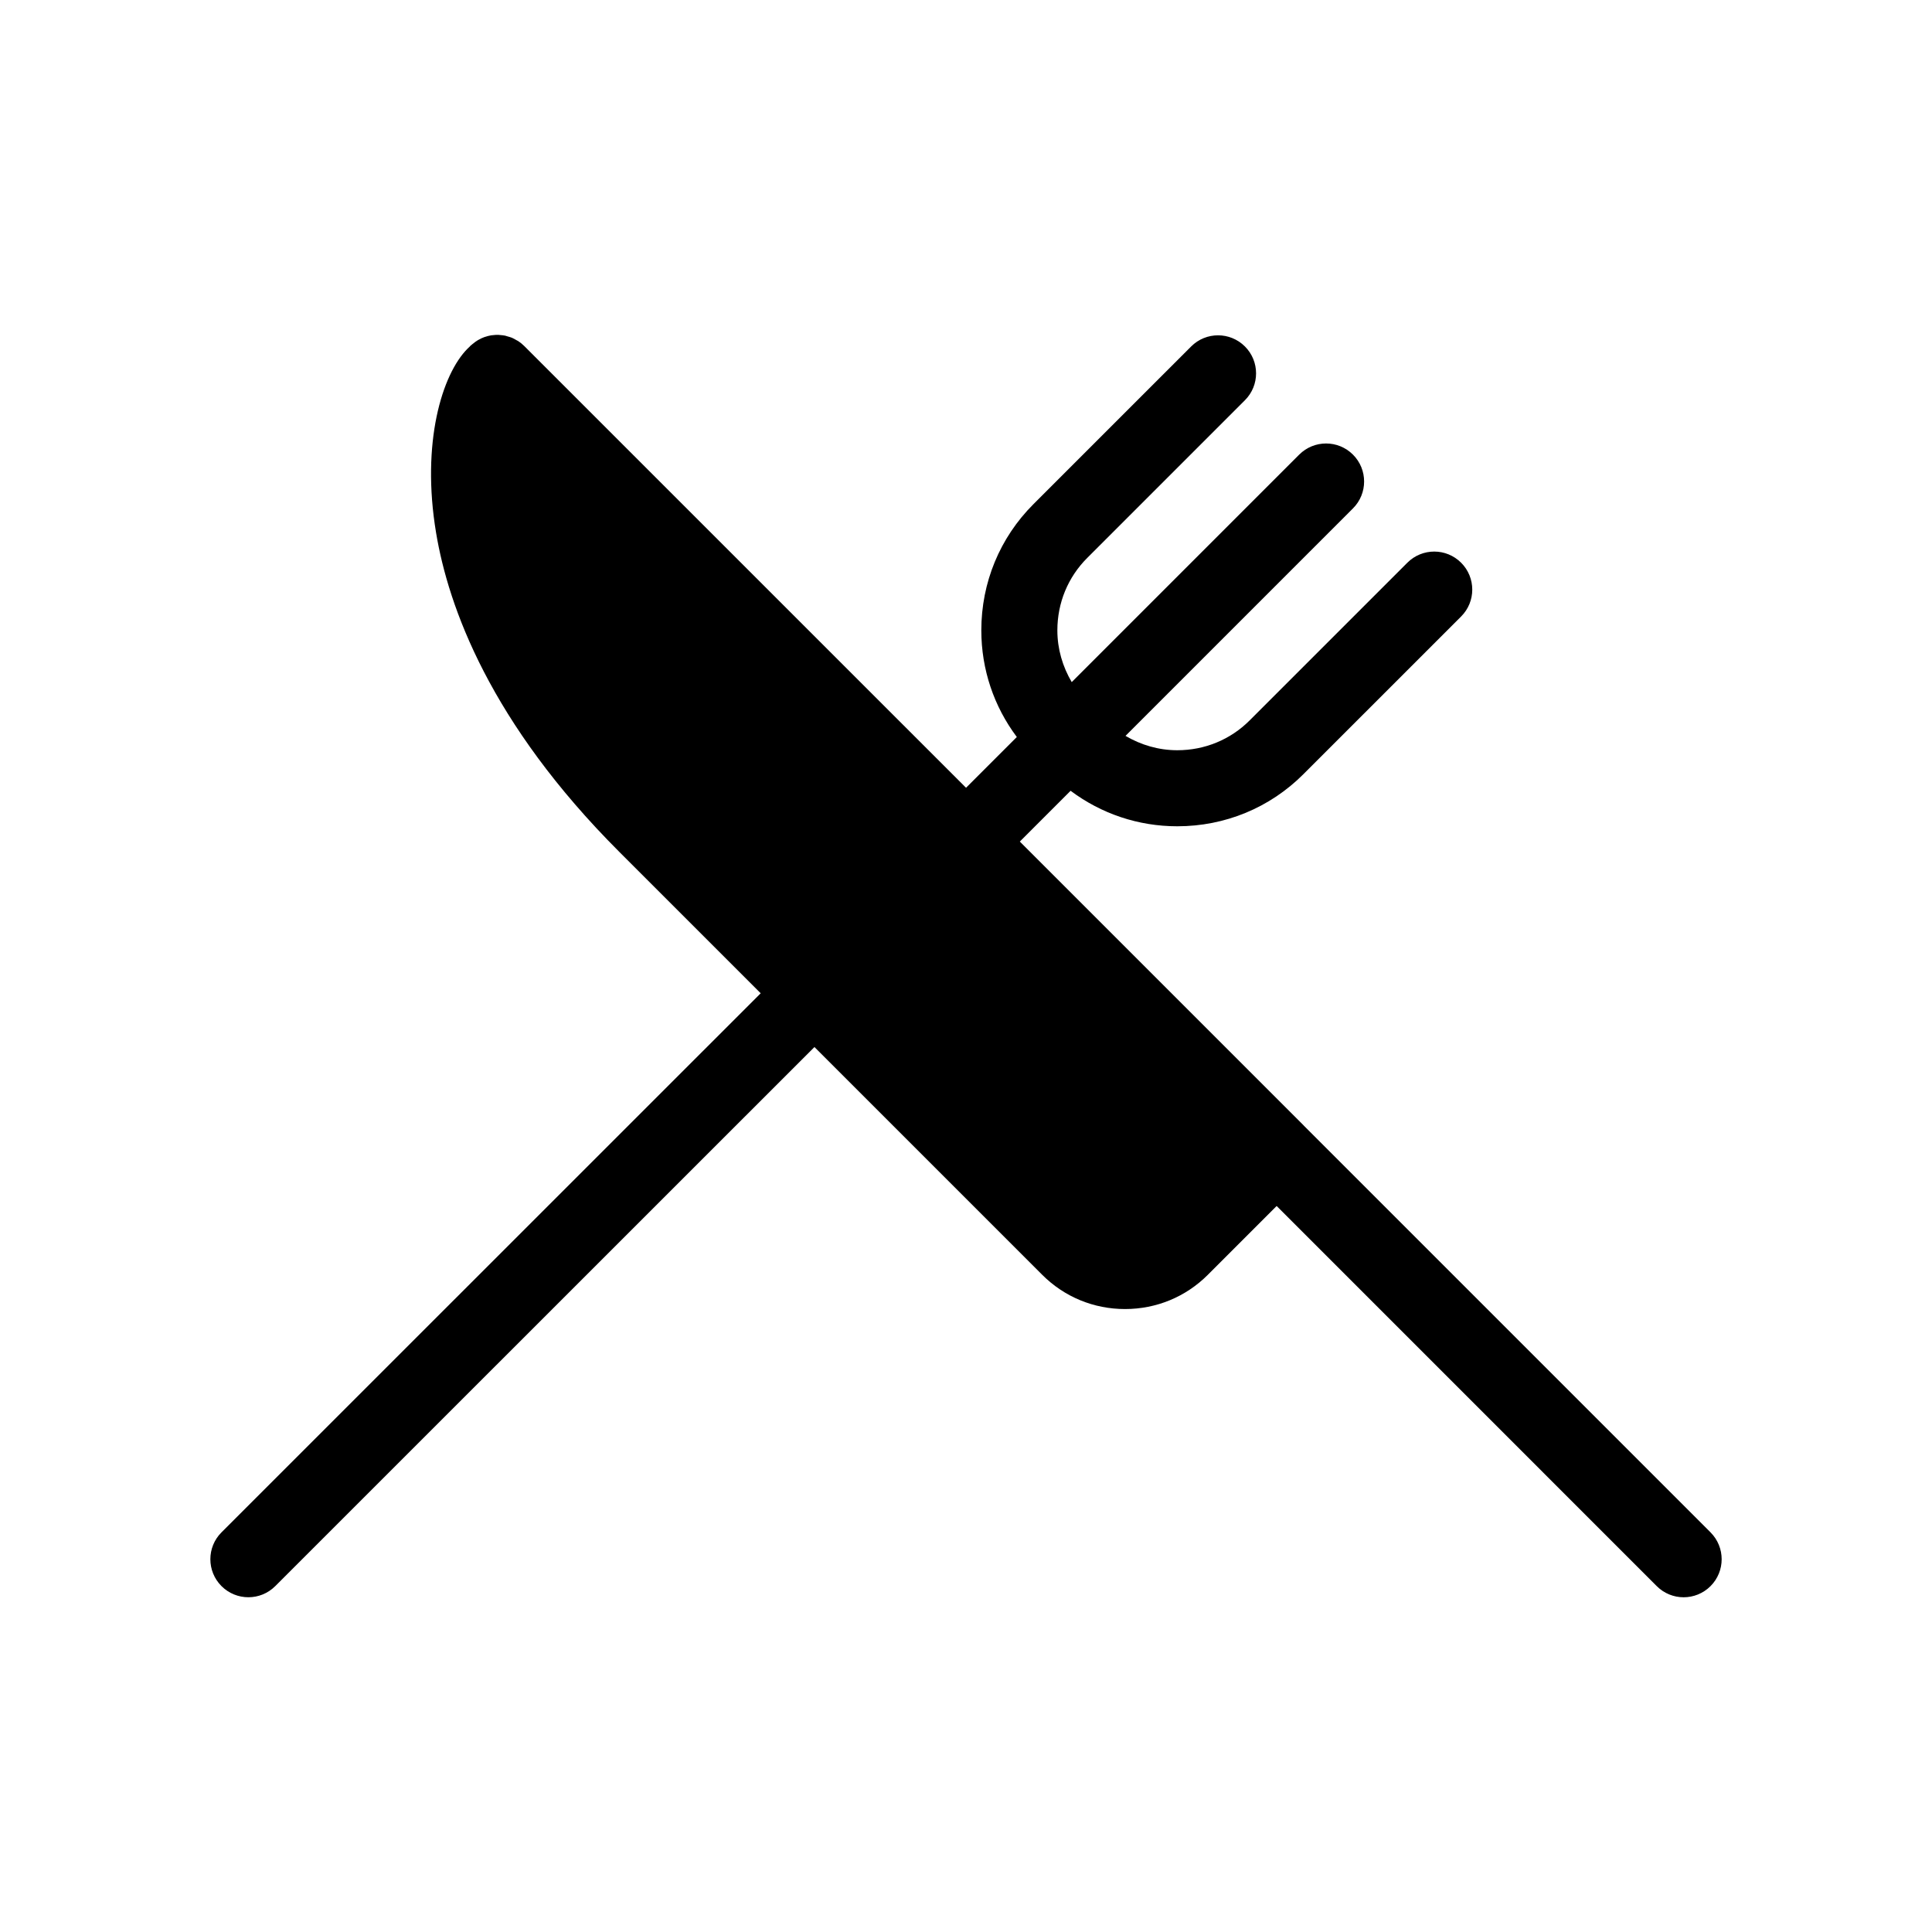
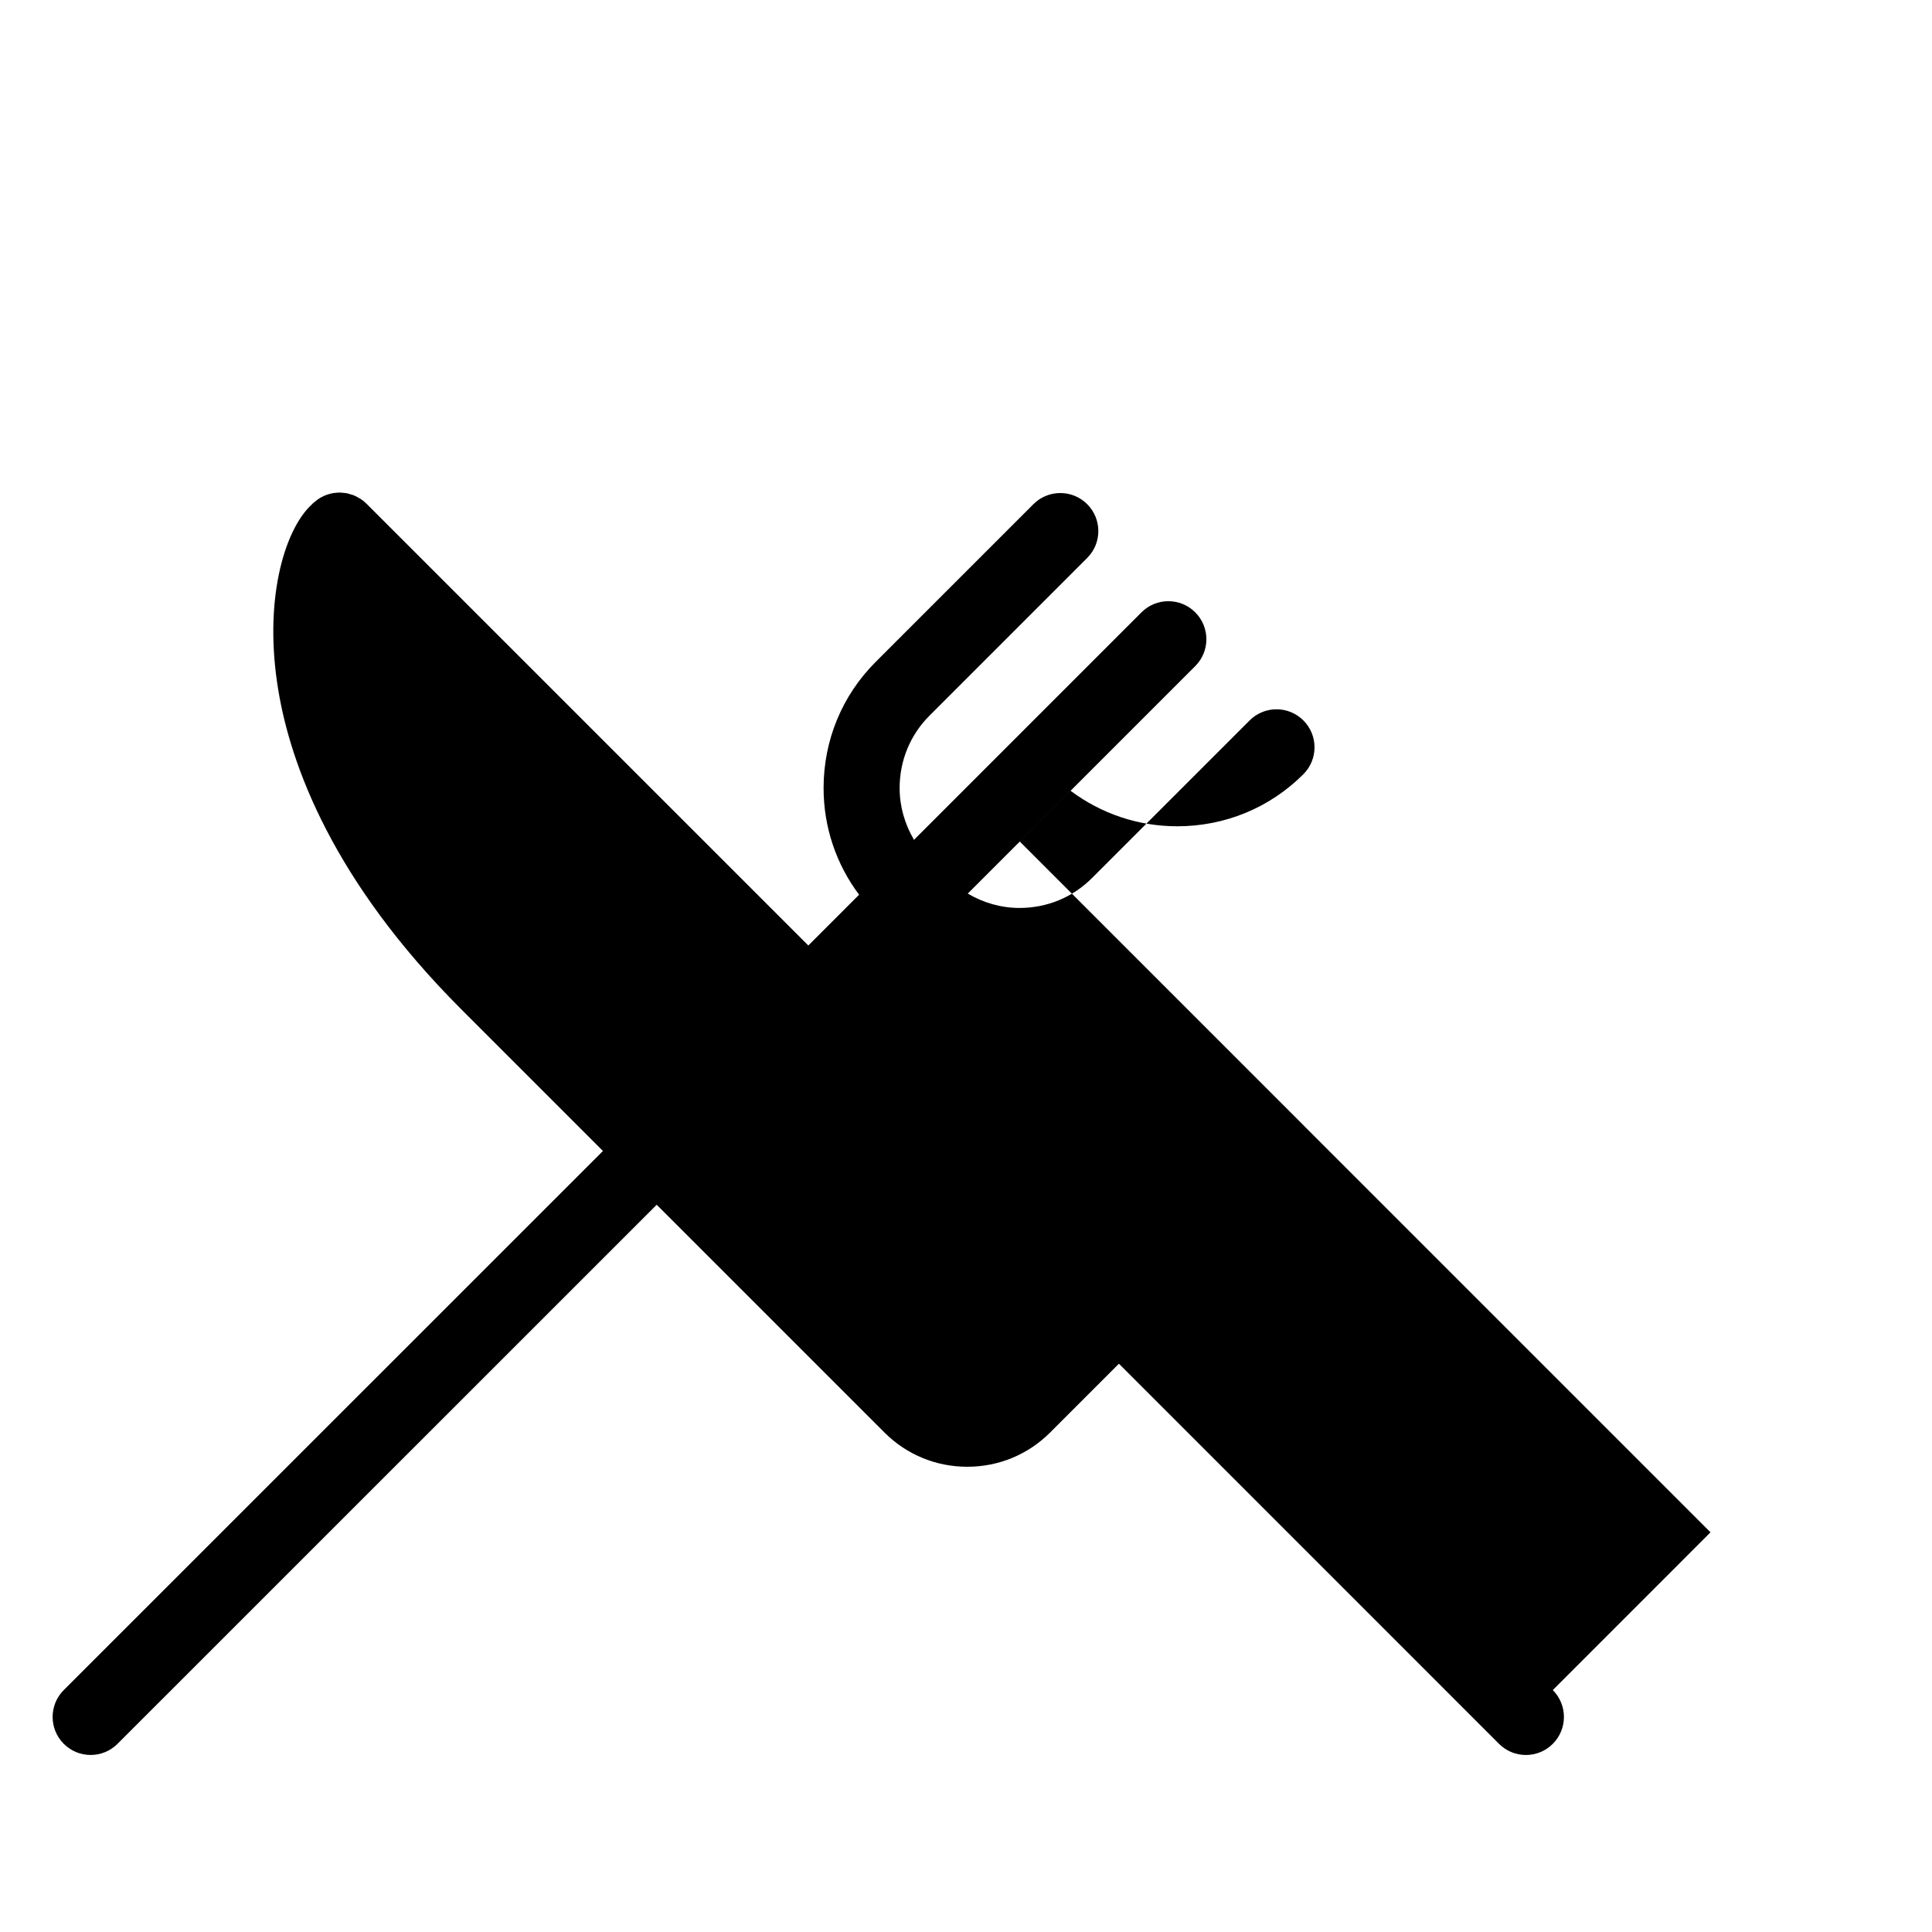
<svg xmlns="http://www.w3.org/2000/svg" fill="#000000" width="800px" height="800px" version="1.1" viewBox="144 144 512 512">
-   <path d="m597.3 550.08-107.78-107.78c-0.035-0.035-0.055-0.074-0.09-0.109l-75.168-75.168 13.457-13.457c8.109 6.07 17.91 9.406 28.27 9.406 12.652 0 24.527-4.898 33.422-13.801l41.801-41.797c3.938-3.934 3.938-10.312 0-14.25s-10.312-3.938-14.25 0l-41.801 41.797c-5.094 5.094-11.902 7.898-19.172 7.898-4.934 0-9.605-1.387-13.719-3.805l60.281-60.285c3.938-3.934 3.938-10.316 0-14.25-3.938-3.938-10.312-3.938-14.25 0l-60.281 60.285c-2.422-4.113-3.809-8.785-3.809-13.719 0-7.273 2.805-14.082 7.906-19.18l41.801-41.801c3.938-3.934 3.938-10.316 0-14.25-3.938-3.938-10.312-3.938-14.25 0l-41.801 41.797c-8.906 8.898-13.809 20.773-13.809 33.43 0 10.359 3.336 20.168 9.41 28.27l-13.457 13.457-117.1-117.09c-0.488-0.492-1.023-0.914-1.582-1.285-0.16-0.105-0.336-0.176-0.5-0.27-0.391-0.227-0.773-0.453-1.18-0.621-0.336-0.141-0.688-0.227-1.035-0.328-0.25-0.074-0.496-0.168-0.746-0.223-0.434-0.094-0.875-0.129-1.32-0.164-0.176-0.016-0.348-0.047-0.523-0.051-0.496-0.012-0.984 0.031-1.473 0.09-0.121 0.016-0.25 0.016-0.371 0.035-0.523 0.082-1.027 0.219-1.531 0.383-0.094 0.031-0.184 0.051-0.277 0.082-0.516 0.184-1.008 0.422-1.496 0.695-0.074 0.043-0.152 0.078-0.227 0.121-0.473 0.277-0.914 0.609-1.344 0.973-0.059 0.051-0.125 0.082-0.184 0.133-0.051 0.047-0.094 0.09-0.145 0.137-0.109 0.102-0.234 0.176-0.344 0.281-0.055 0.055-0.09 0.121-0.145 0.176-0.191 0.184-0.41 0.375-0.566 0.535-6.809 6.828-12.328 25.004-8.363 48.781 3.277 19.719 14.363 50.402 48.559 84.594l37.473 37.473-142.89 142.86c-3.938 3.93-3.938 10.312-0.004 14.25 1.969 1.969 4.547 2.953 7.125 2.953s5.156-0.984 7.125-2.953l142.89-142.86 60.375 60.375c5.84 5.84 13.629 9.059 21.93 9.059 8.297 0 16.082-3.211 21.934-9.059l18.25-18.25 100.73 100.74c1.969 1.969 4.547 2.953 7.125 2.953s5.156-0.984 7.125-2.953c3.938-3.938 3.938-10.312 0-14.25z" />
+   <path d="m597.3 550.08-107.78-107.78c-0.035-0.035-0.055-0.074-0.09-0.109l-75.168-75.168 13.457-13.457c8.109 6.07 17.91 9.406 28.27 9.406 12.652 0 24.527-4.898 33.422-13.801c3.938-3.934 3.938-10.312 0-14.25s-10.312-3.938-14.25 0l-41.801 41.797c-5.094 5.094-11.902 7.898-19.172 7.898-4.934 0-9.605-1.387-13.719-3.805l60.281-60.285c3.938-3.934 3.938-10.316 0-14.25-3.938-3.938-10.312-3.938-14.25 0l-60.281 60.285c-2.422-4.113-3.809-8.785-3.809-13.719 0-7.273 2.805-14.082 7.906-19.18l41.801-41.801c3.938-3.934 3.938-10.316 0-14.25-3.938-3.938-10.312-3.938-14.25 0l-41.801 41.797c-8.906 8.898-13.809 20.773-13.809 33.43 0 10.359 3.336 20.168 9.41 28.27l-13.457 13.457-117.1-117.09c-0.488-0.492-1.023-0.914-1.582-1.285-0.16-0.105-0.336-0.176-0.5-0.27-0.391-0.227-0.773-0.453-1.18-0.621-0.336-0.141-0.688-0.227-1.035-0.328-0.25-0.074-0.496-0.168-0.746-0.223-0.434-0.094-0.875-0.129-1.32-0.164-0.176-0.016-0.348-0.047-0.523-0.051-0.496-0.012-0.984 0.031-1.473 0.09-0.121 0.016-0.25 0.016-0.371 0.035-0.523 0.082-1.027 0.219-1.531 0.383-0.094 0.031-0.184 0.051-0.277 0.082-0.516 0.184-1.008 0.422-1.496 0.695-0.074 0.043-0.152 0.078-0.227 0.121-0.473 0.277-0.914 0.609-1.344 0.973-0.059 0.051-0.125 0.082-0.184 0.133-0.051 0.047-0.094 0.09-0.145 0.137-0.109 0.102-0.234 0.176-0.344 0.281-0.055 0.055-0.09 0.121-0.145 0.176-0.191 0.184-0.41 0.375-0.566 0.535-6.809 6.828-12.328 25.004-8.363 48.781 3.277 19.719 14.363 50.402 48.559 84.594l37.473 37.473-142.89 142.86c-3.938 3.93-3.938 10.312-0.004 14.25 1.969 1.969 4.547 2.953 7.125 2.953s5.156-0.984 7.125-2.953l142.89-142.86 60.375 60.375c5.84 5.84 13.629 9.059 21.93 9.059 8.297 0 16.082-3.211 21.934-9.059l18.25-18.25 100.73 100.74c1.969 1.969 4.547 2.953 7.125 2.953s5.156-0.984 7.125-2.953c3.938-3.938 3.938-10.312 0-14.25z" />
</svg>